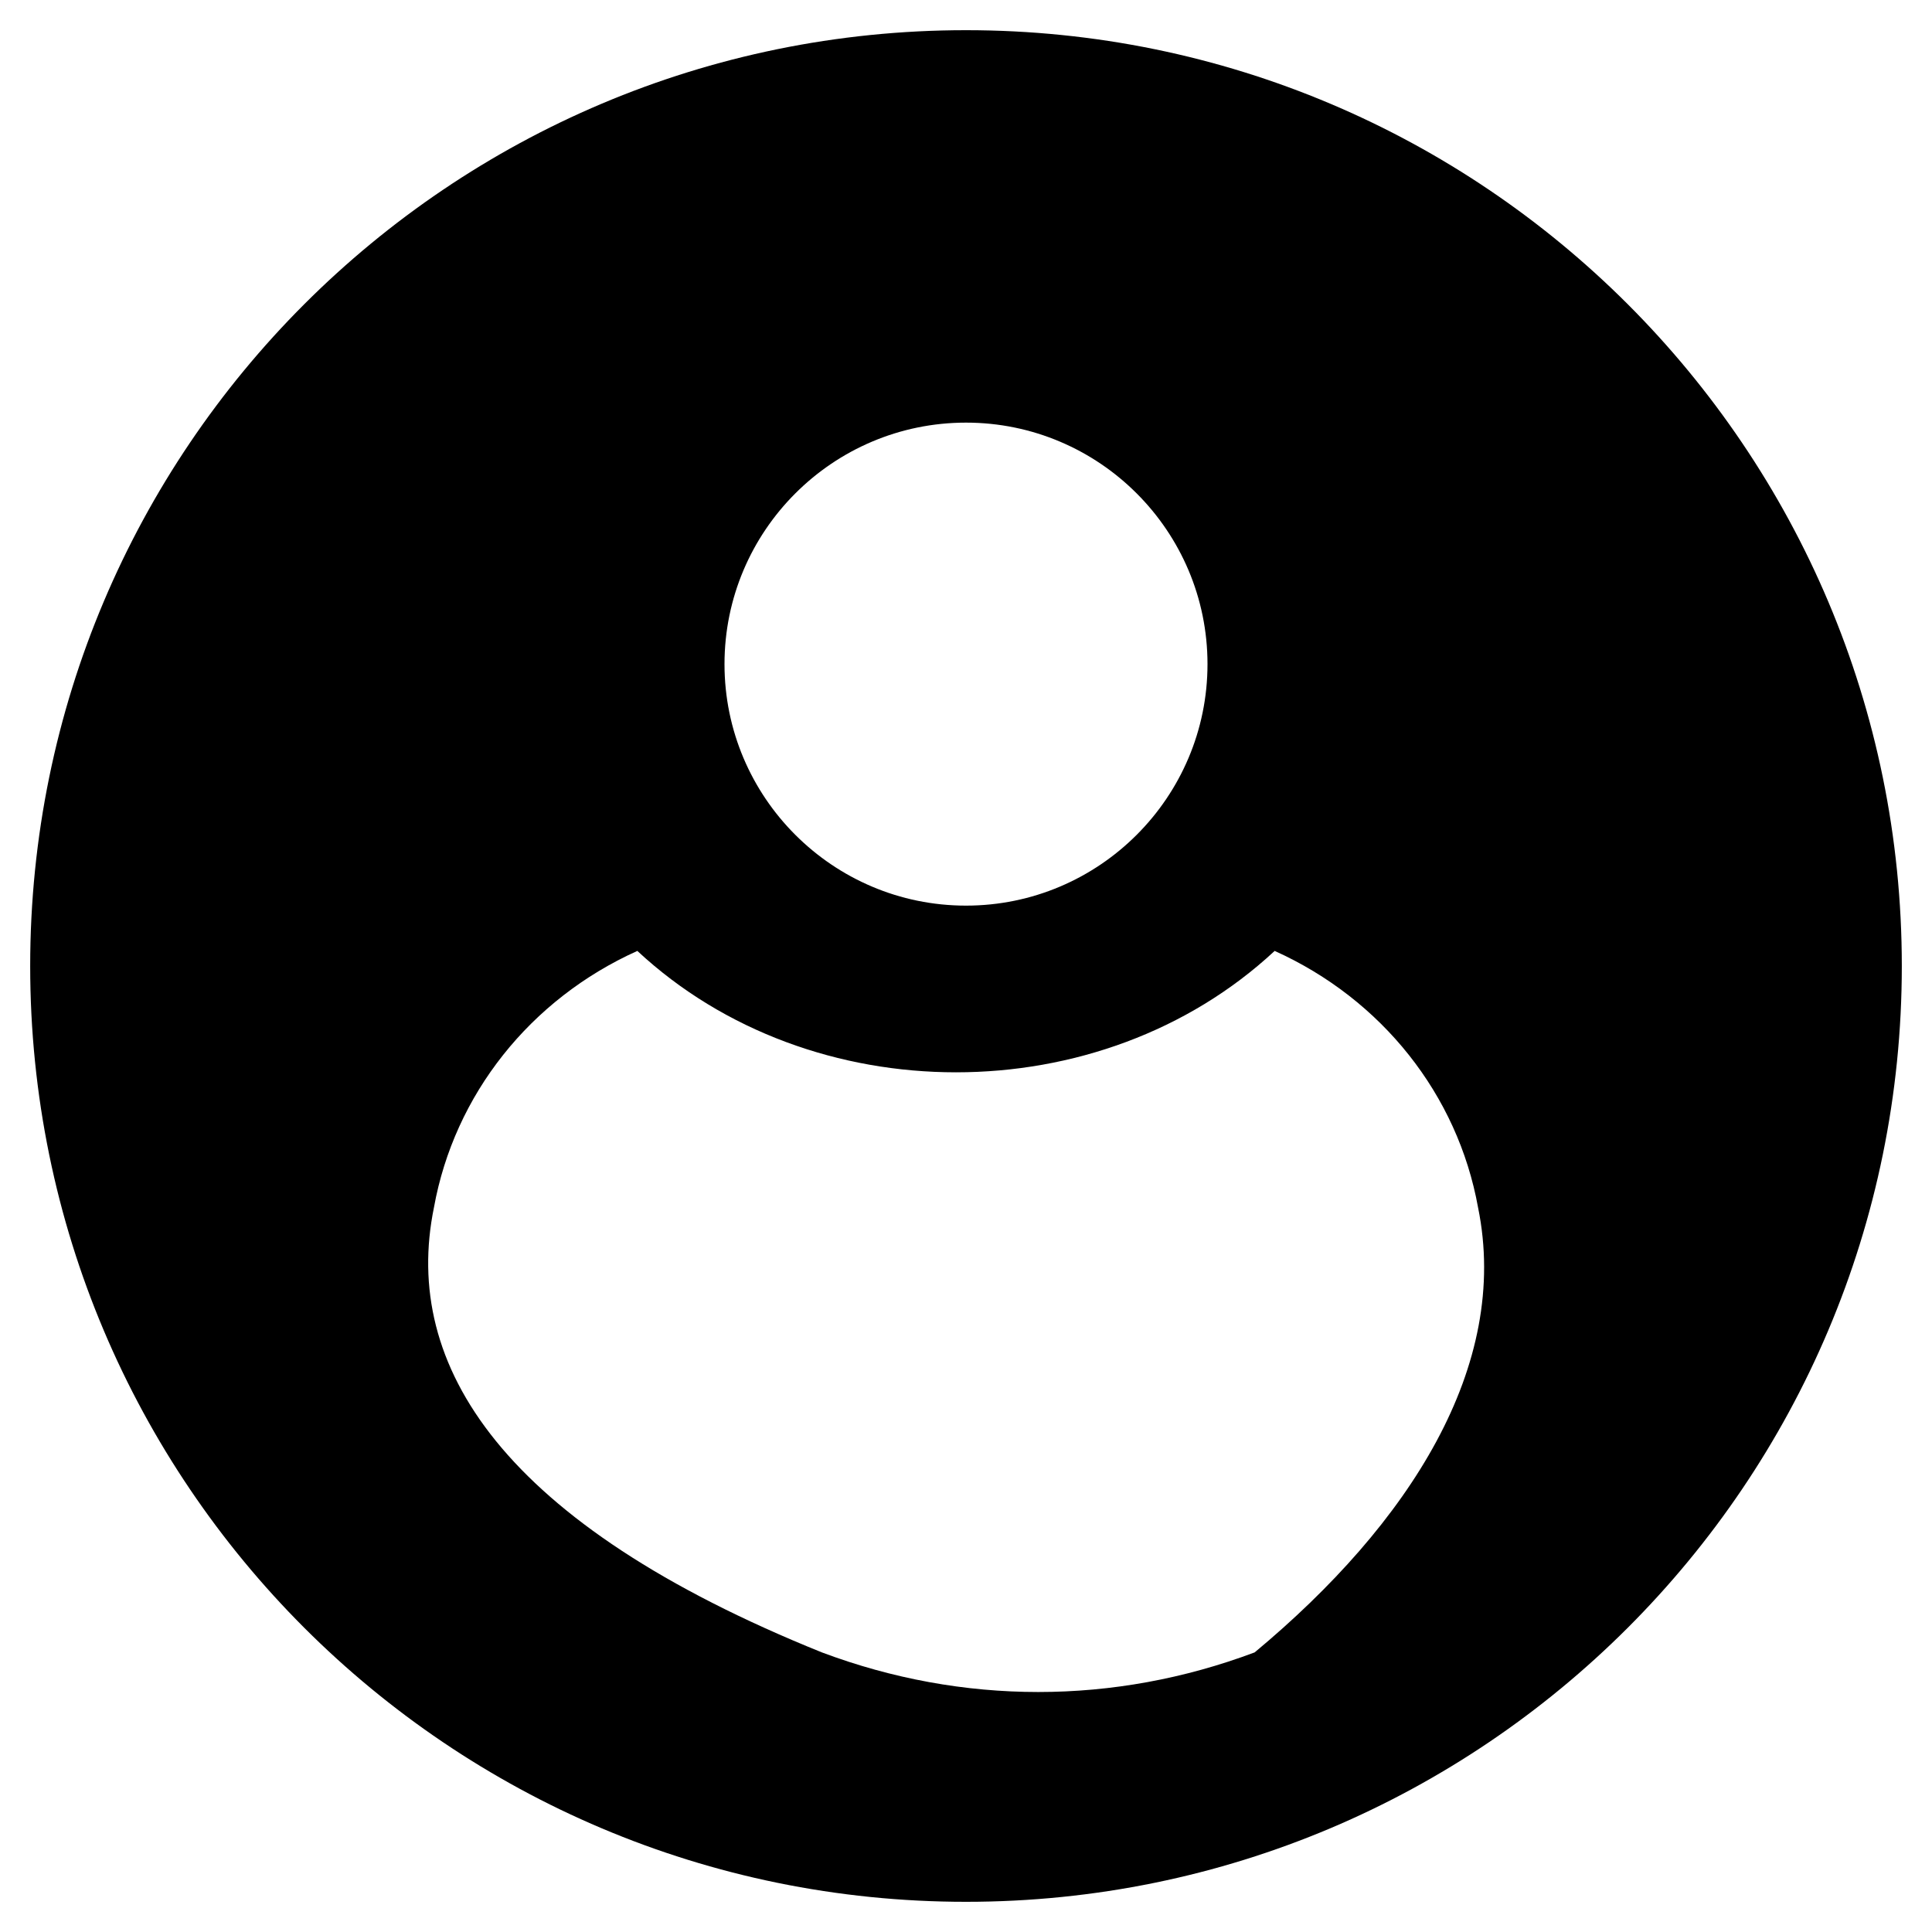
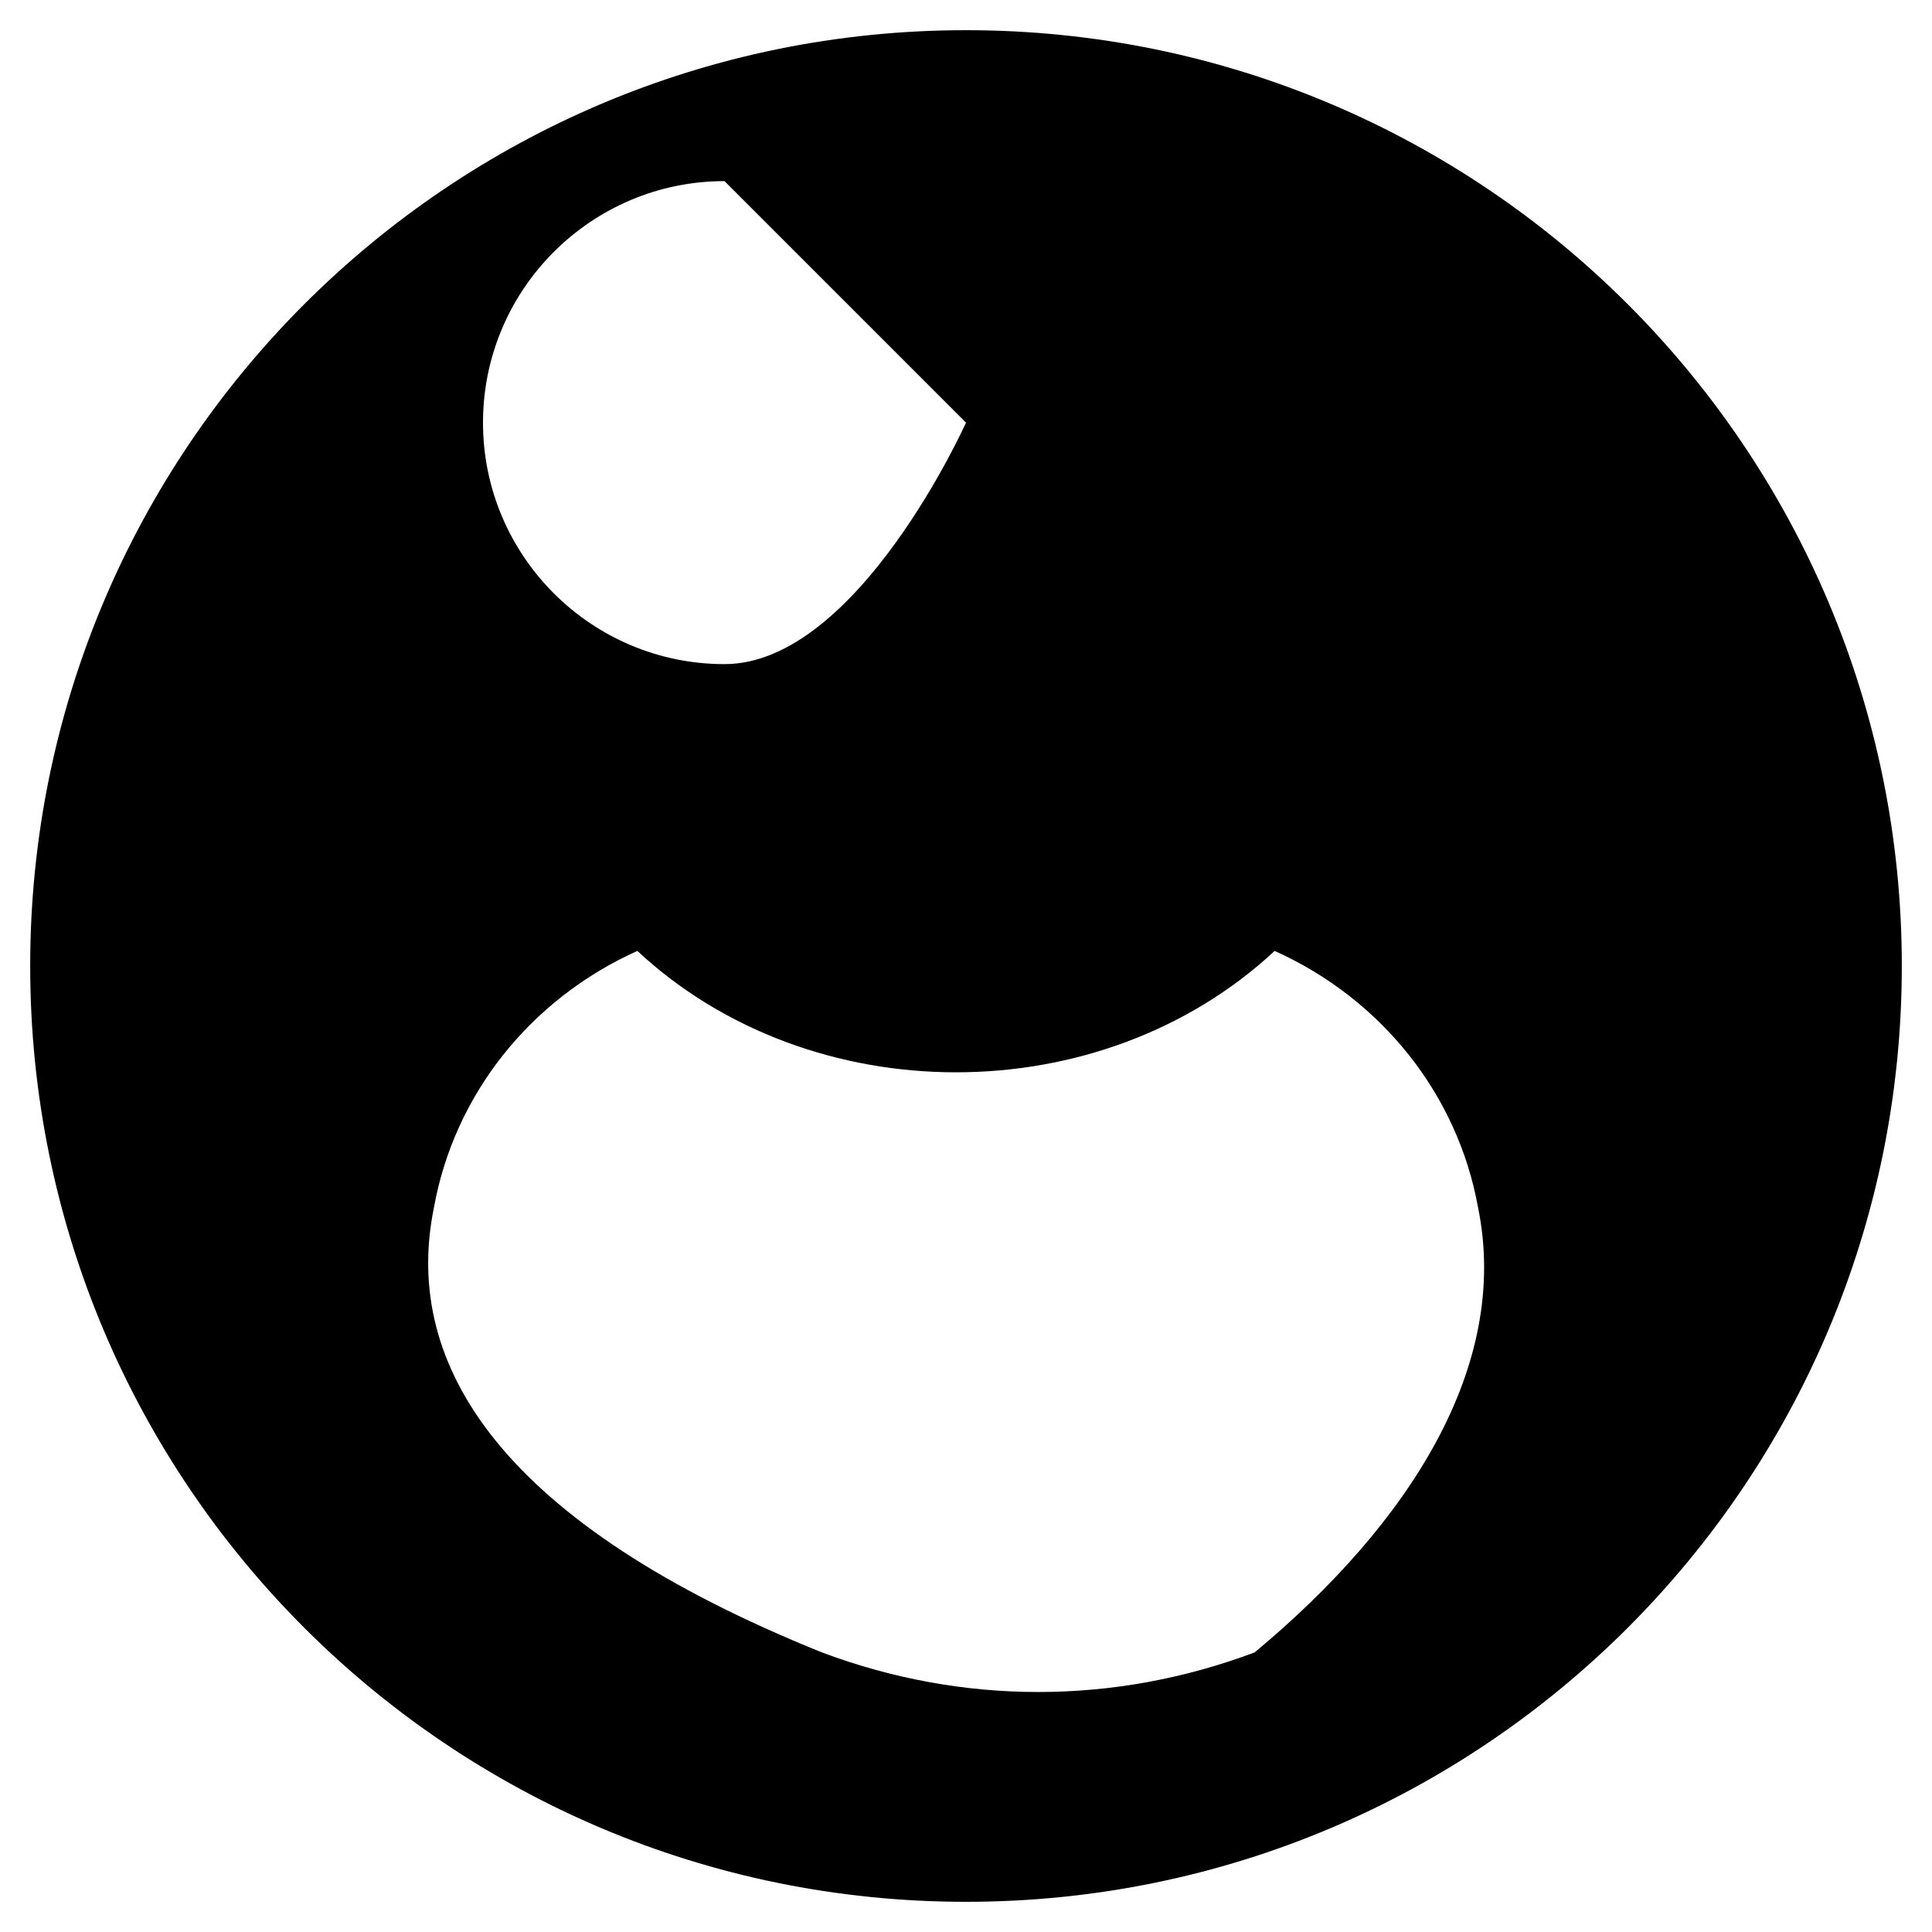
<svg xmlns="http://www.w3.org/2000/svg" width="512" height="512" viewBox="0 0 496 512">
-   <path d="M248 8C111 8 0 119 0 256s111 248 248 248 248-111 248-248S385 8 248 8zm76.5 429.9c-37.3 14-77.4 14-114.7 0C125.2 403.8 98.4 362 107 320c5.4-29.9 25.5-55.2 53.9-68 46.1 42.9 122.8 42.9 168.9 0 28.4 12.8 48.5 38.1 53.9 68 8.6 42-18.2 83.8-59.2 117.9zM248 112c35.3 0 64 28.7 64 64s-28.7 64-64 64-64-28.7-64-64 28.7-64 64-64z" />
+   <path d="M248 8C111 8 0 119 0 256s111 248 248 248 248-111 248-248S385 8 248 8zm76.5 429.9c-37.3 14-77.4 14-114.7 0C125.2 403.8 98.4 362 107 320c5.4-29.9 25.5-55.2 53.9-68 46.1 42.9 122.8 42.9 168.9 0 28.4 12.8 48.5 38.1 53.9 68 8.6 42-18.2 83.8-59.2 117.9zM248 112s-28.7 64-64 64-64-28.7-64-64 28.7-64 64-64z" />
</svg>